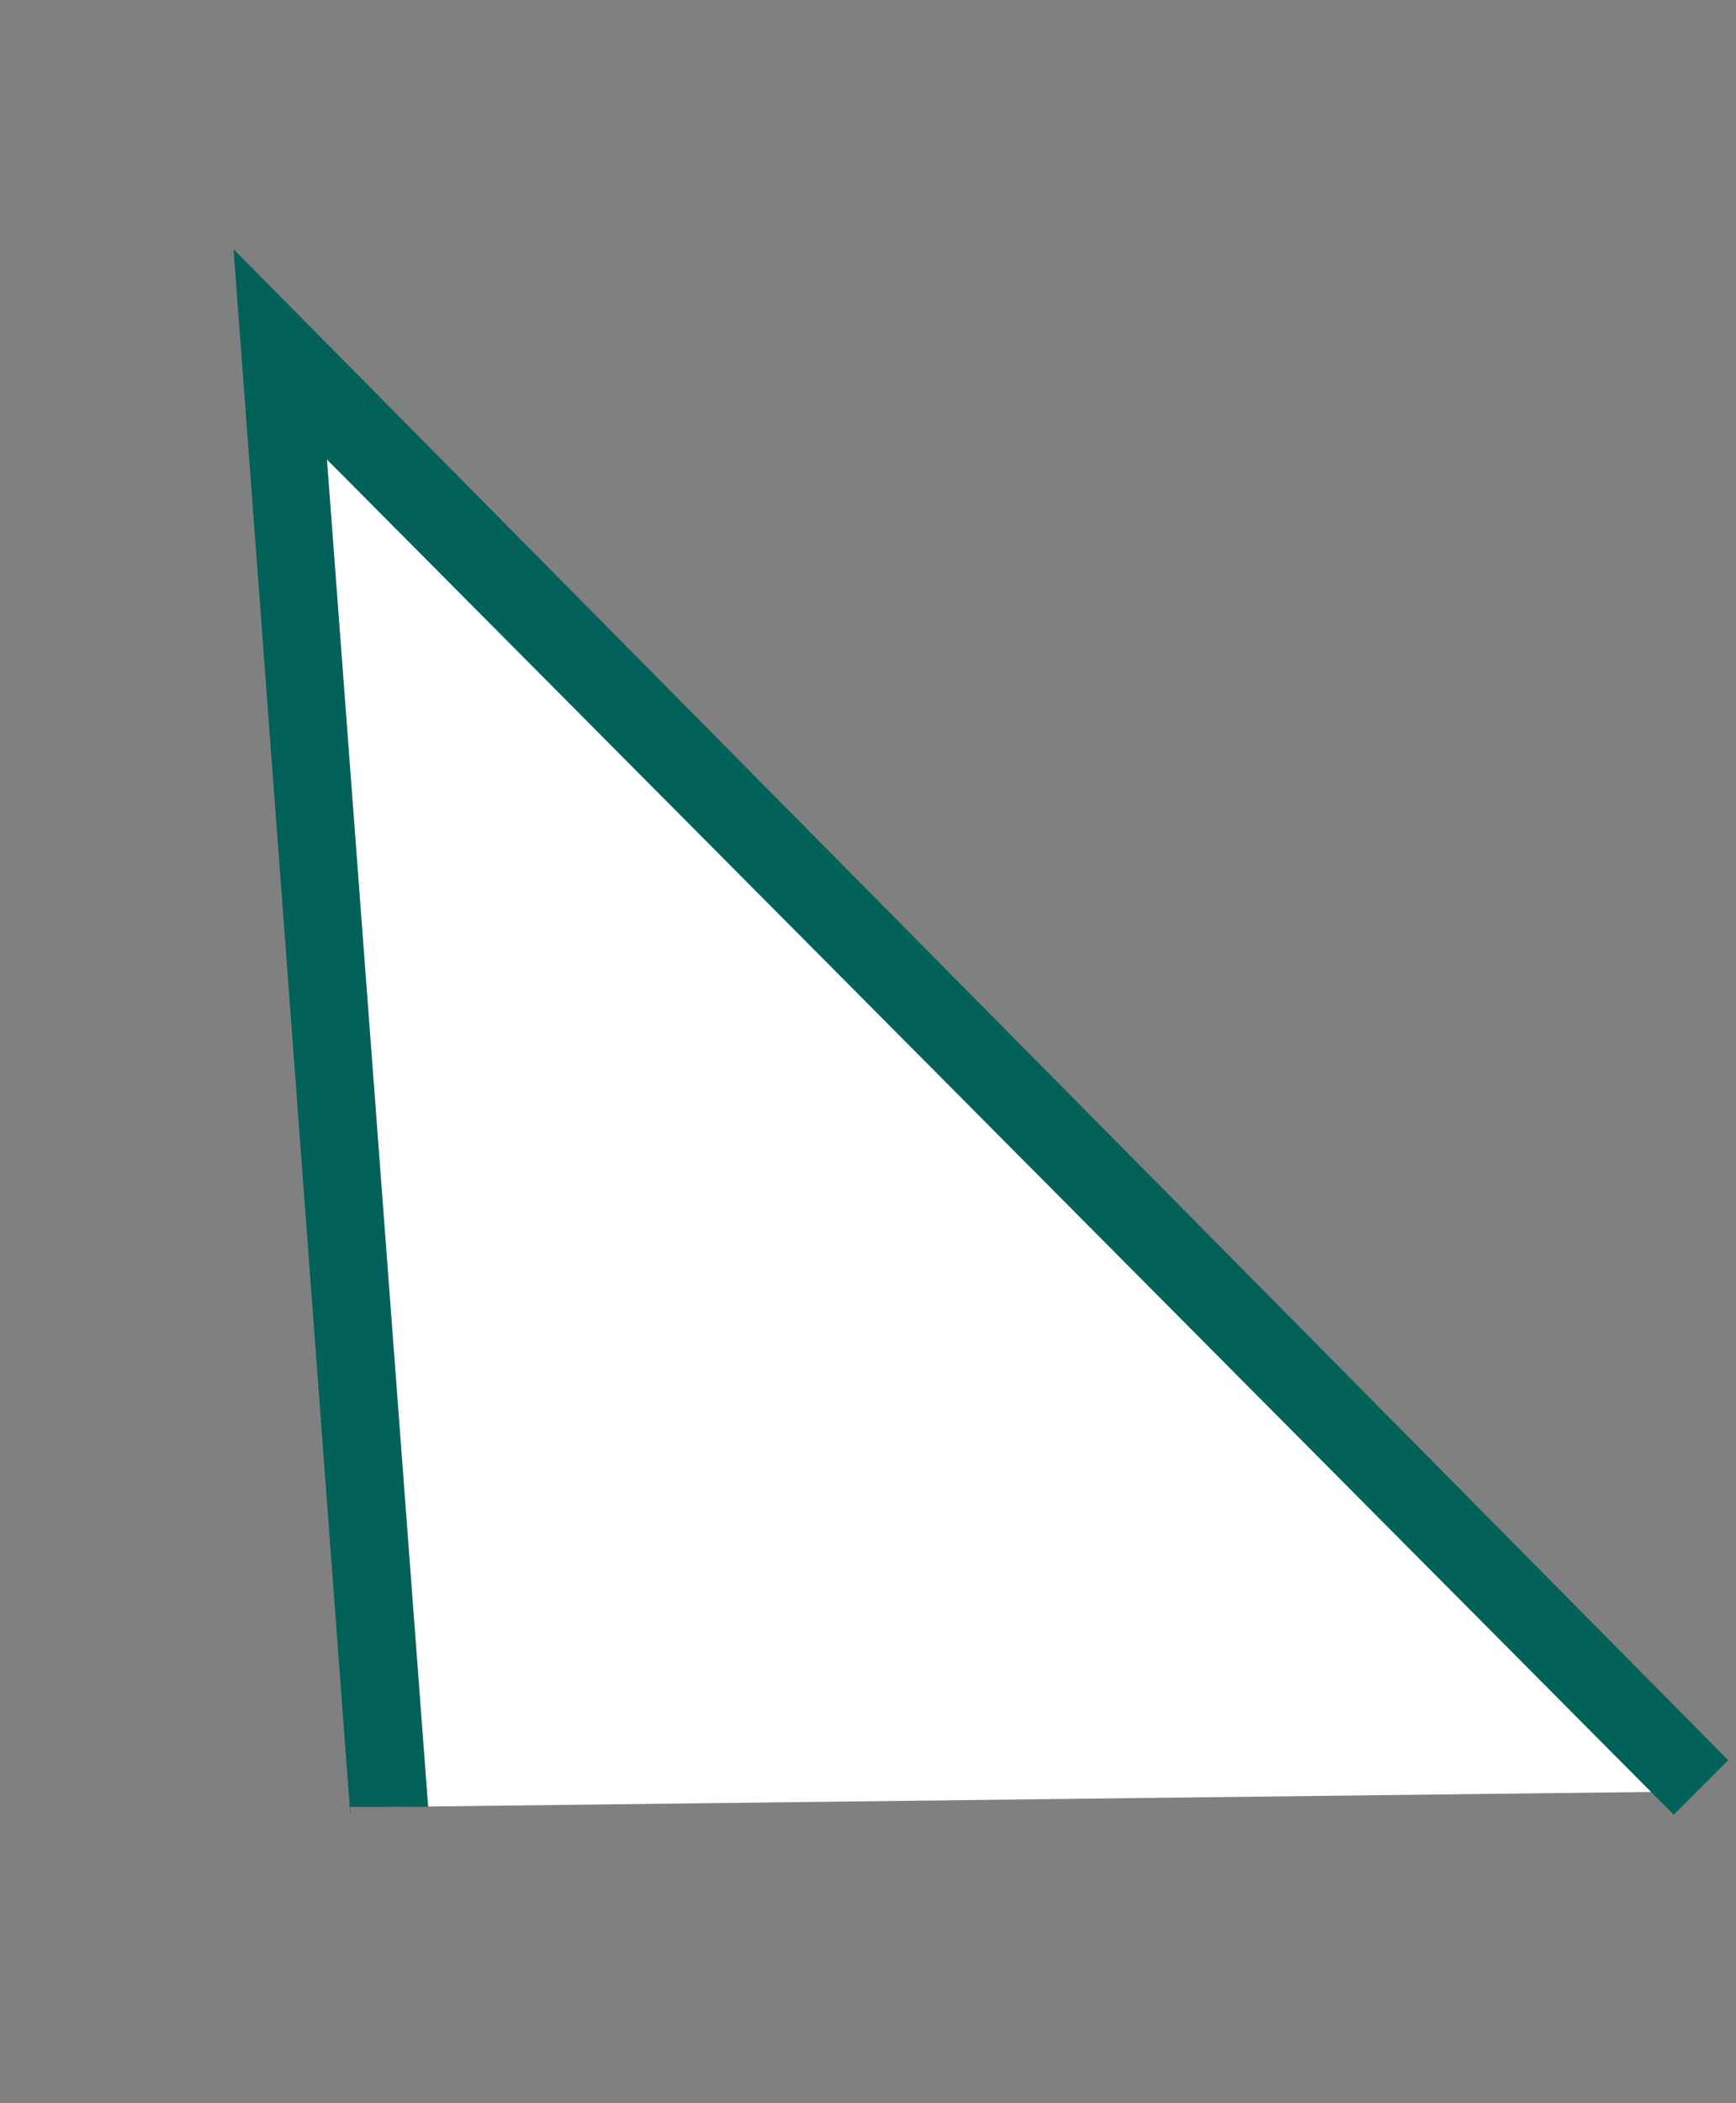
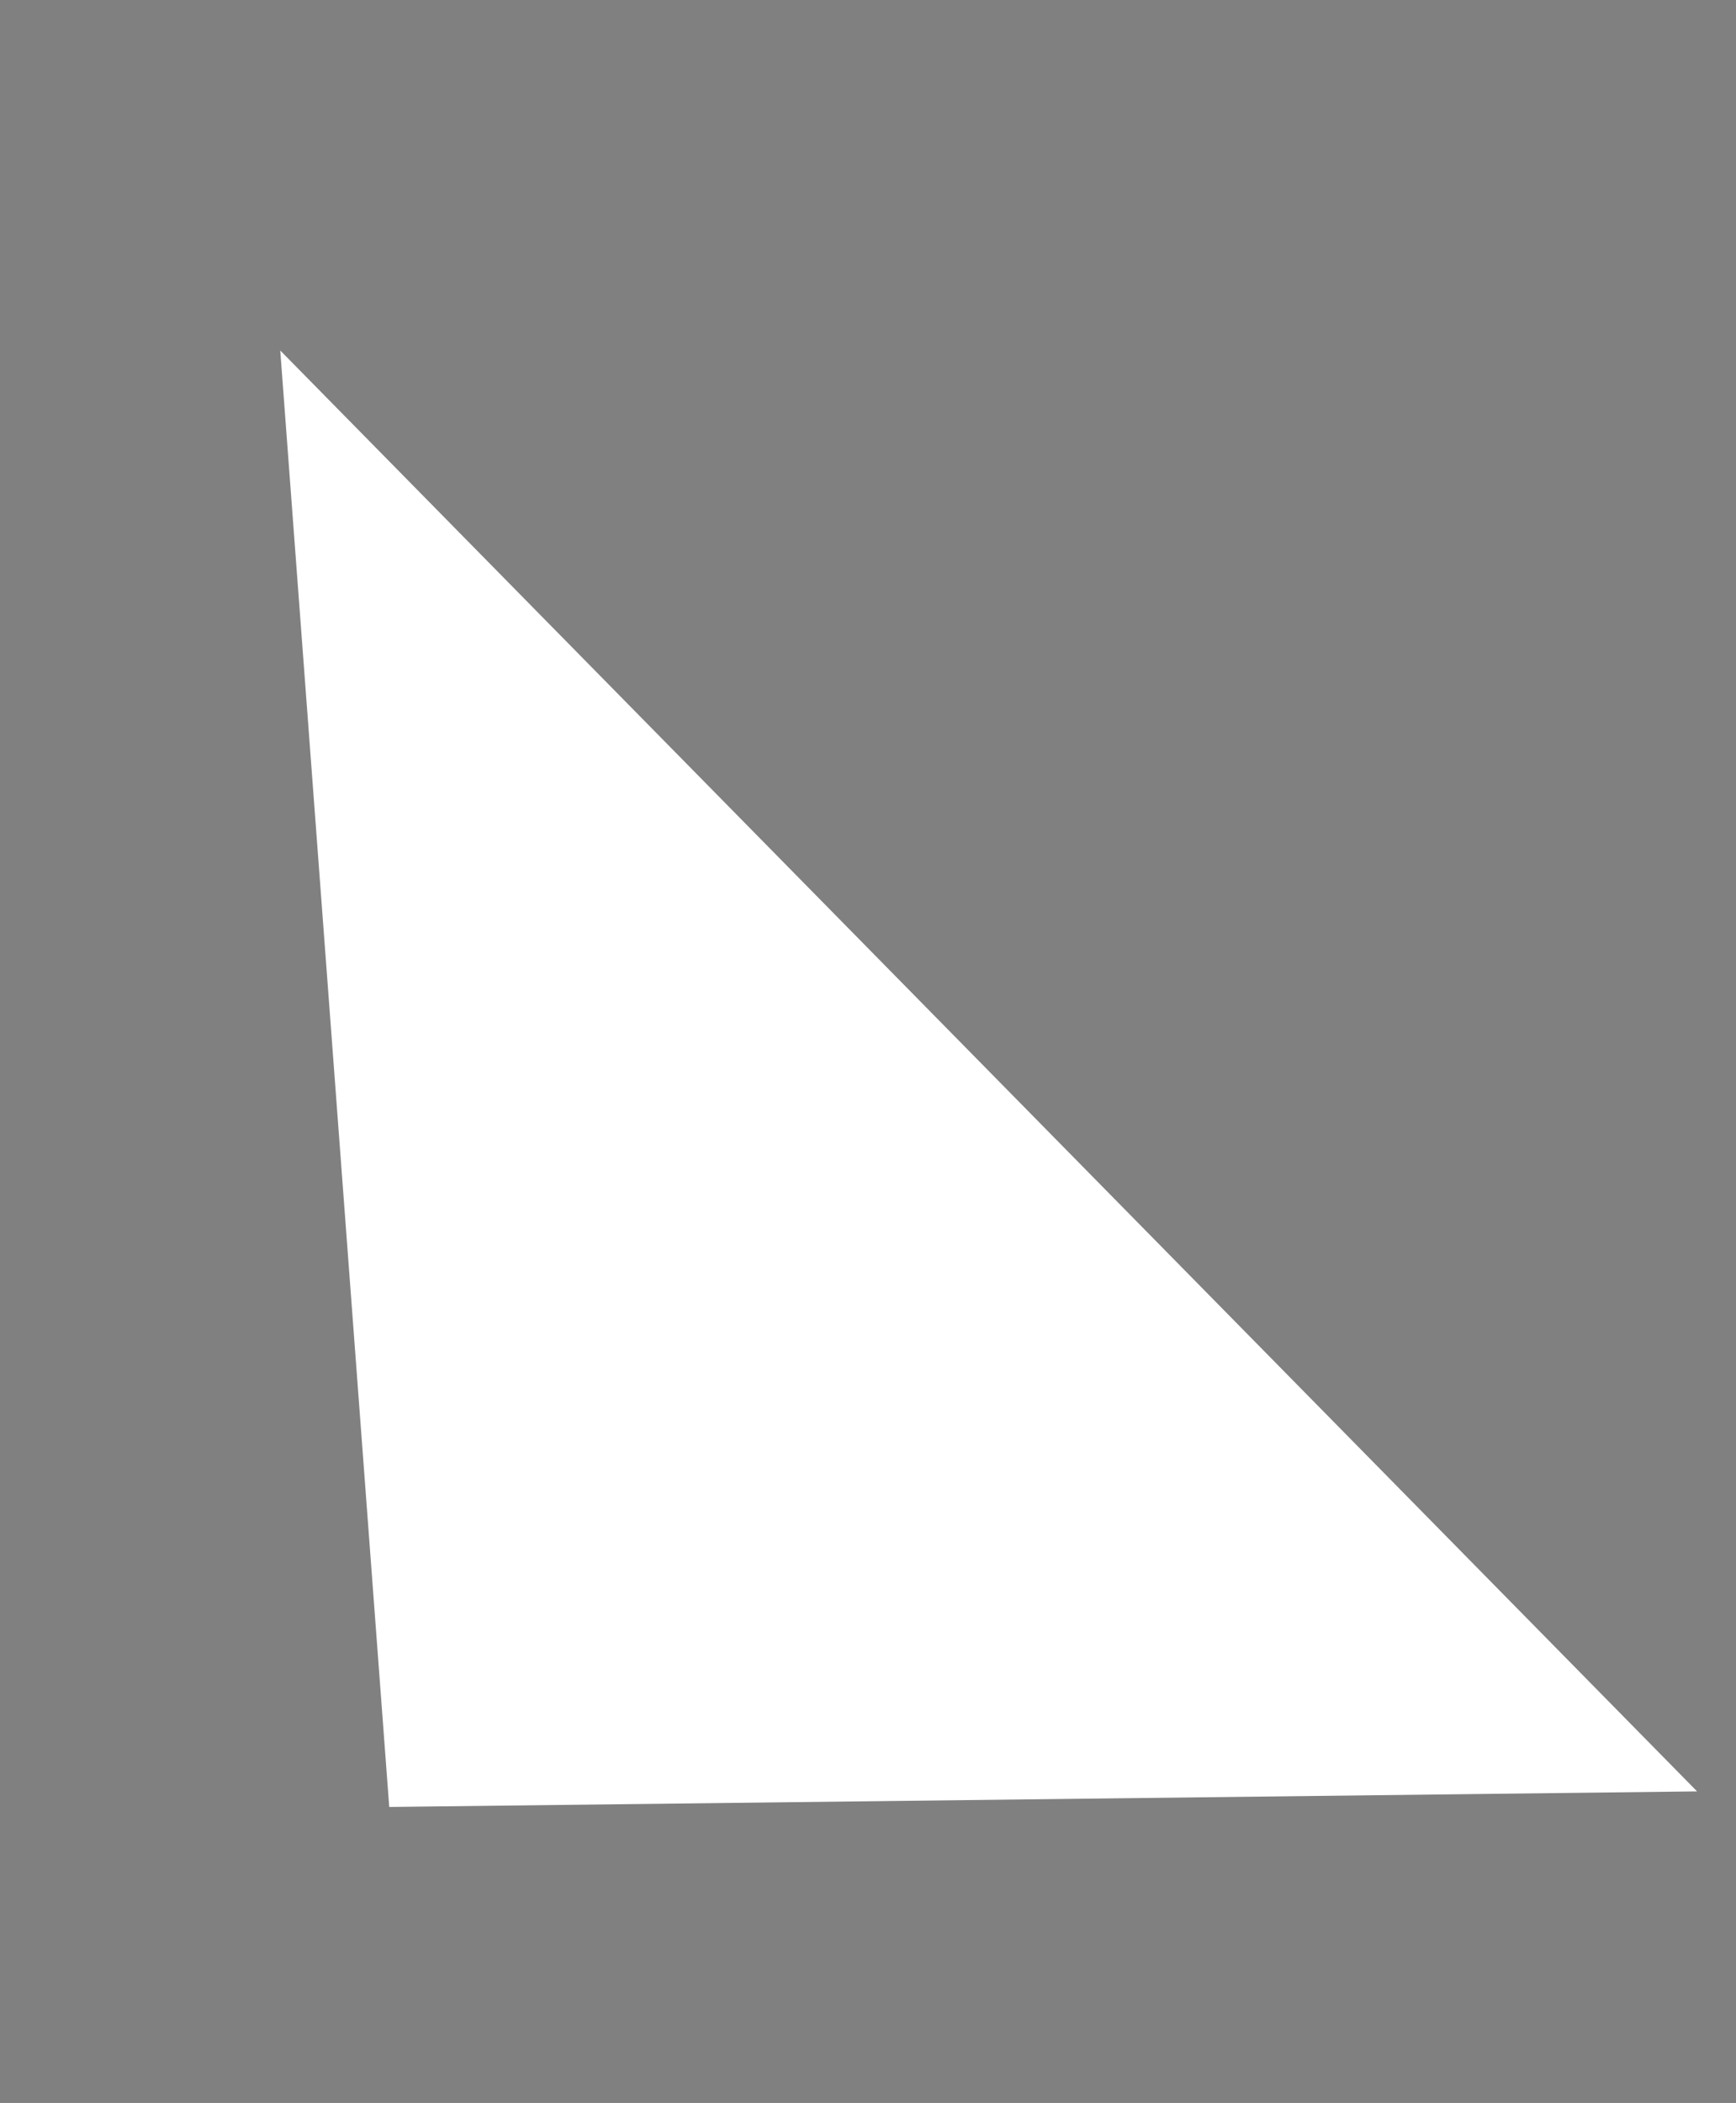
<svg xmlns="http://www.w3.org/2000/svg" id="_レイヤー_1" data-name="レイヤー_1" version="1.1" viewBox="0 0 22.3 27">
  <rect x="0" y="0" width="22.3" height="27" fill="#808080" stroke="none" />
  <defs>
    <style>
      .st0 {
        fill: #fff;
      }

      .st1 {
        fill: #026158;
      }
    </style>
  </defs>
  <path class="st0" d="M21.8,23L3.6,4.5l1.4,18.7" />
-   <path class="st1" d="M4.5,23.3L3,3.2l19.2,19.4-.7.7L4.2,5.9l1.3,17.3h-1Z" />
</svg>